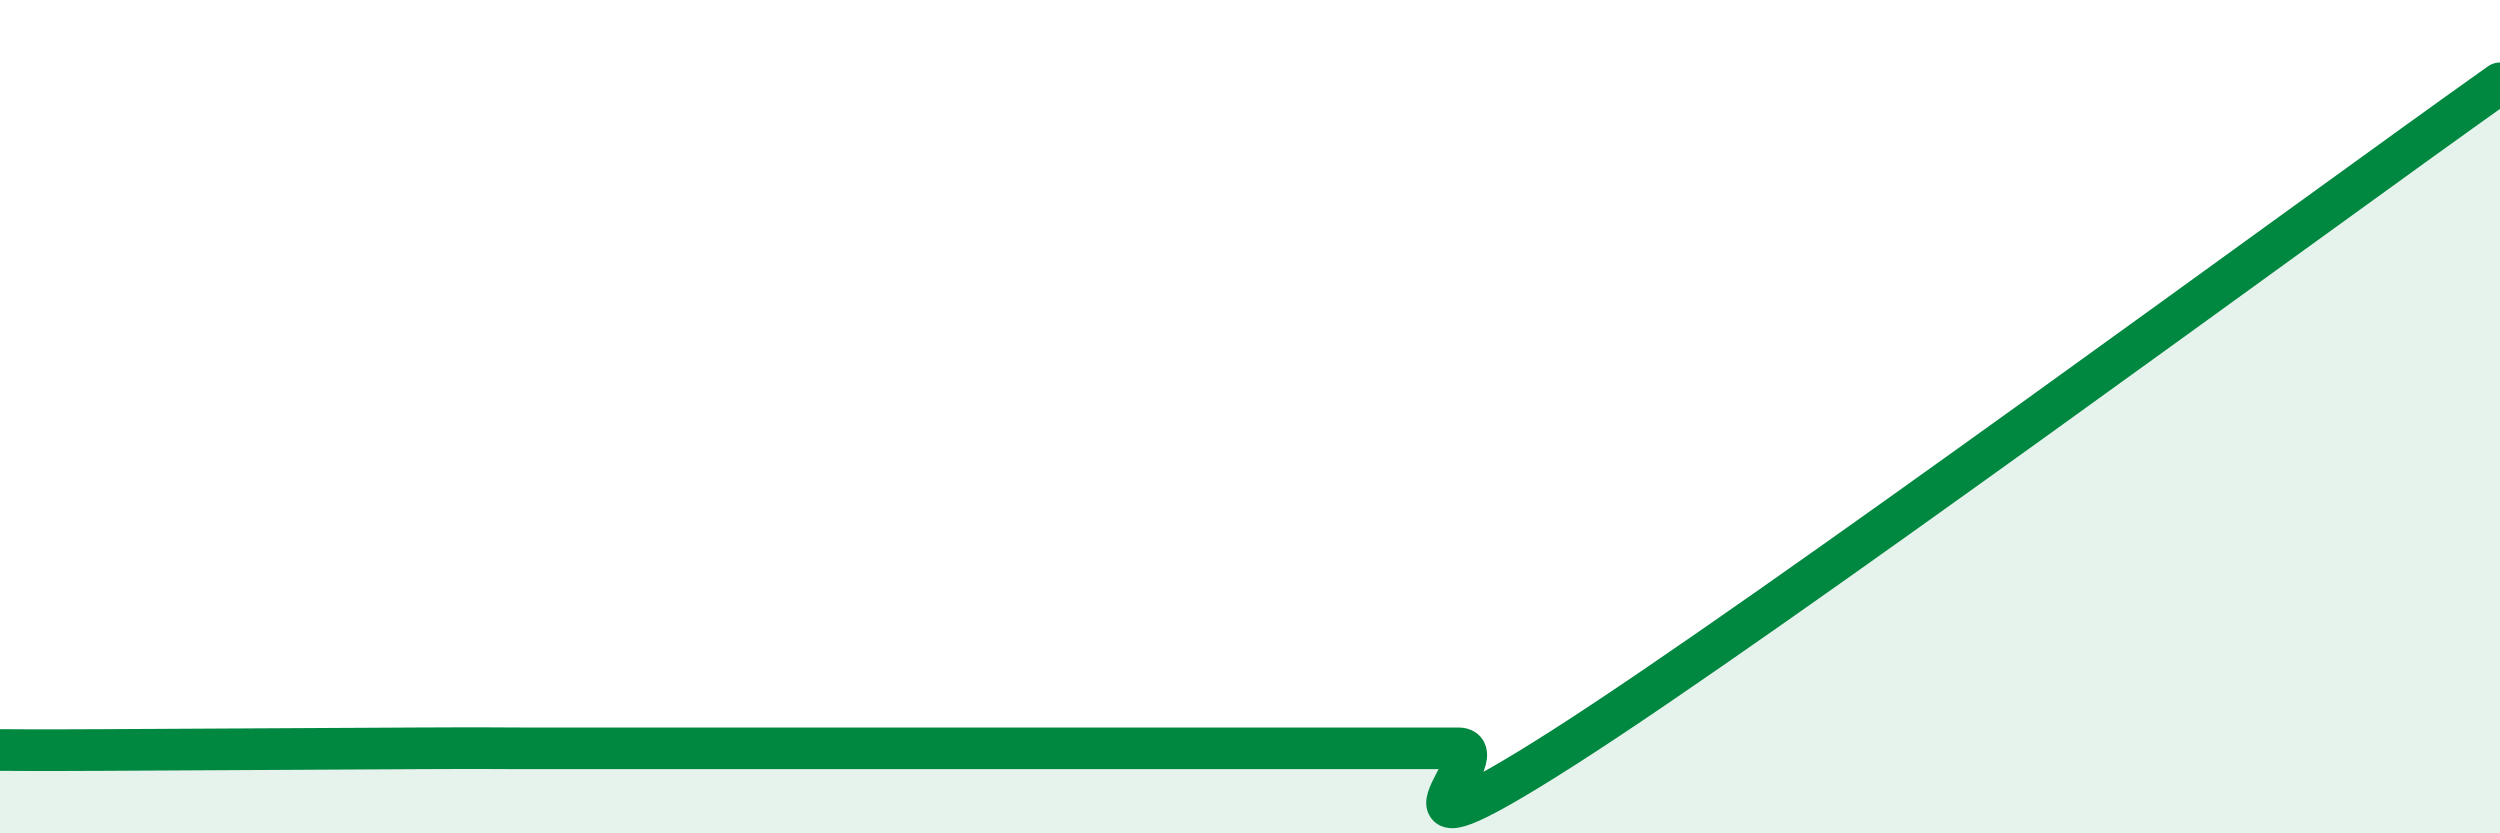
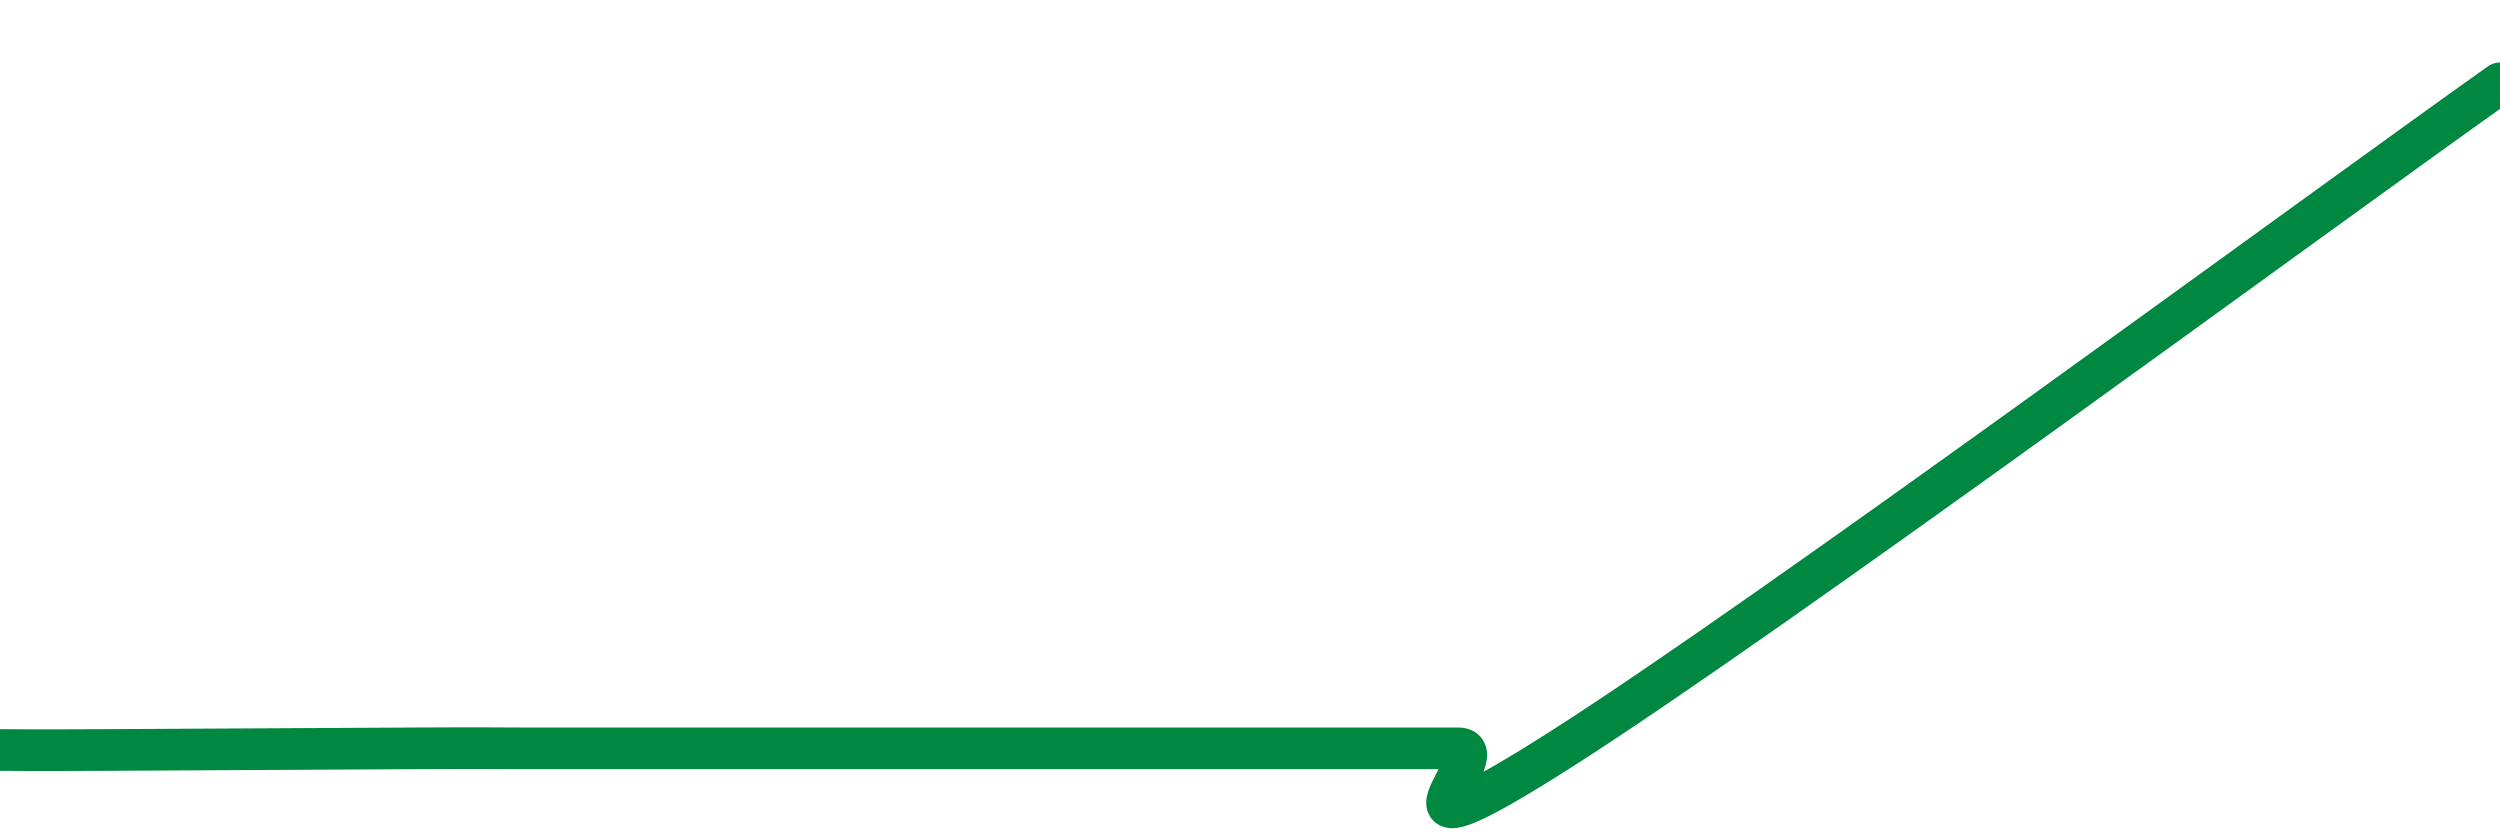
<svg xmlns="http://www.w3.org/2000/svg" width="60" height="20" viewBox="0 0 60 20">
-   <path d="M 0,18 C 0.5,18 0.5,18.01 2.5,18 C 4.5,17.99 8,17.97 10,17.96 C 12,17.95 11.5,17.96 12.5,17.96 C 13.5,17.96 14,17.96 15,17.96 C 16,17.96 16.5,17.96 17.5,17.96 C 18.5,17.96 19,17.96 20,17.96 C 21,17.96 21.5,17.96 22.5,17.96 C 23.5,17.96 24,17.96 25,17.96 C 26,17.96 26.5,17.96 27.5,17.96 C 28.5,17.96 29,17.96 30,17.96 C 31,17.96 31.5,17.96 32.5,17.96 C 33.5,17.96 34,17.96 35,17.96 C 36,17.96 32.5,21.15 37.5,17.96 C 42.5,14.77 55.5,5.19 60,2L60 20L0 20Z" fill="#008740" opacity="0.1" stroke-linecap="round" stroke-linejoin="round" />
  <path d="M 0,18 C 0.5,18 0.5,18.01 2.5,18 C 4.5,17.99 8,17.97 10,17.96 C 12,17.95 11.5,17.96 12.5,17.96 C 13.5,17.96 14,17.96 15,17.96 C 16,17.96 16.5,17.96 17.5,17.96 C 18.5,17.96 19,17.96 20,17.96 C 21,17.96 21.5,17.96 22.5,17.96 C 23.5,17.96 24,17.96 25,17.96 C 26,17.96 26.5,17.96 27.5,17.96 C 28.5,17.96 29,17.96 30,17.96 C 31,17.96 31.5,17.96 32.5,17.96 C 33.5,17.96 34,17.96 35,17.96 C 36,17.96 32.5,21.15 37.5,17.96 C 42.5,14.77 55.5,5.19 60,2" stroke="#008740" stroke-width="1" fill="none" stroke-linecap="round" stroke-linejoin="round" />
</svg>